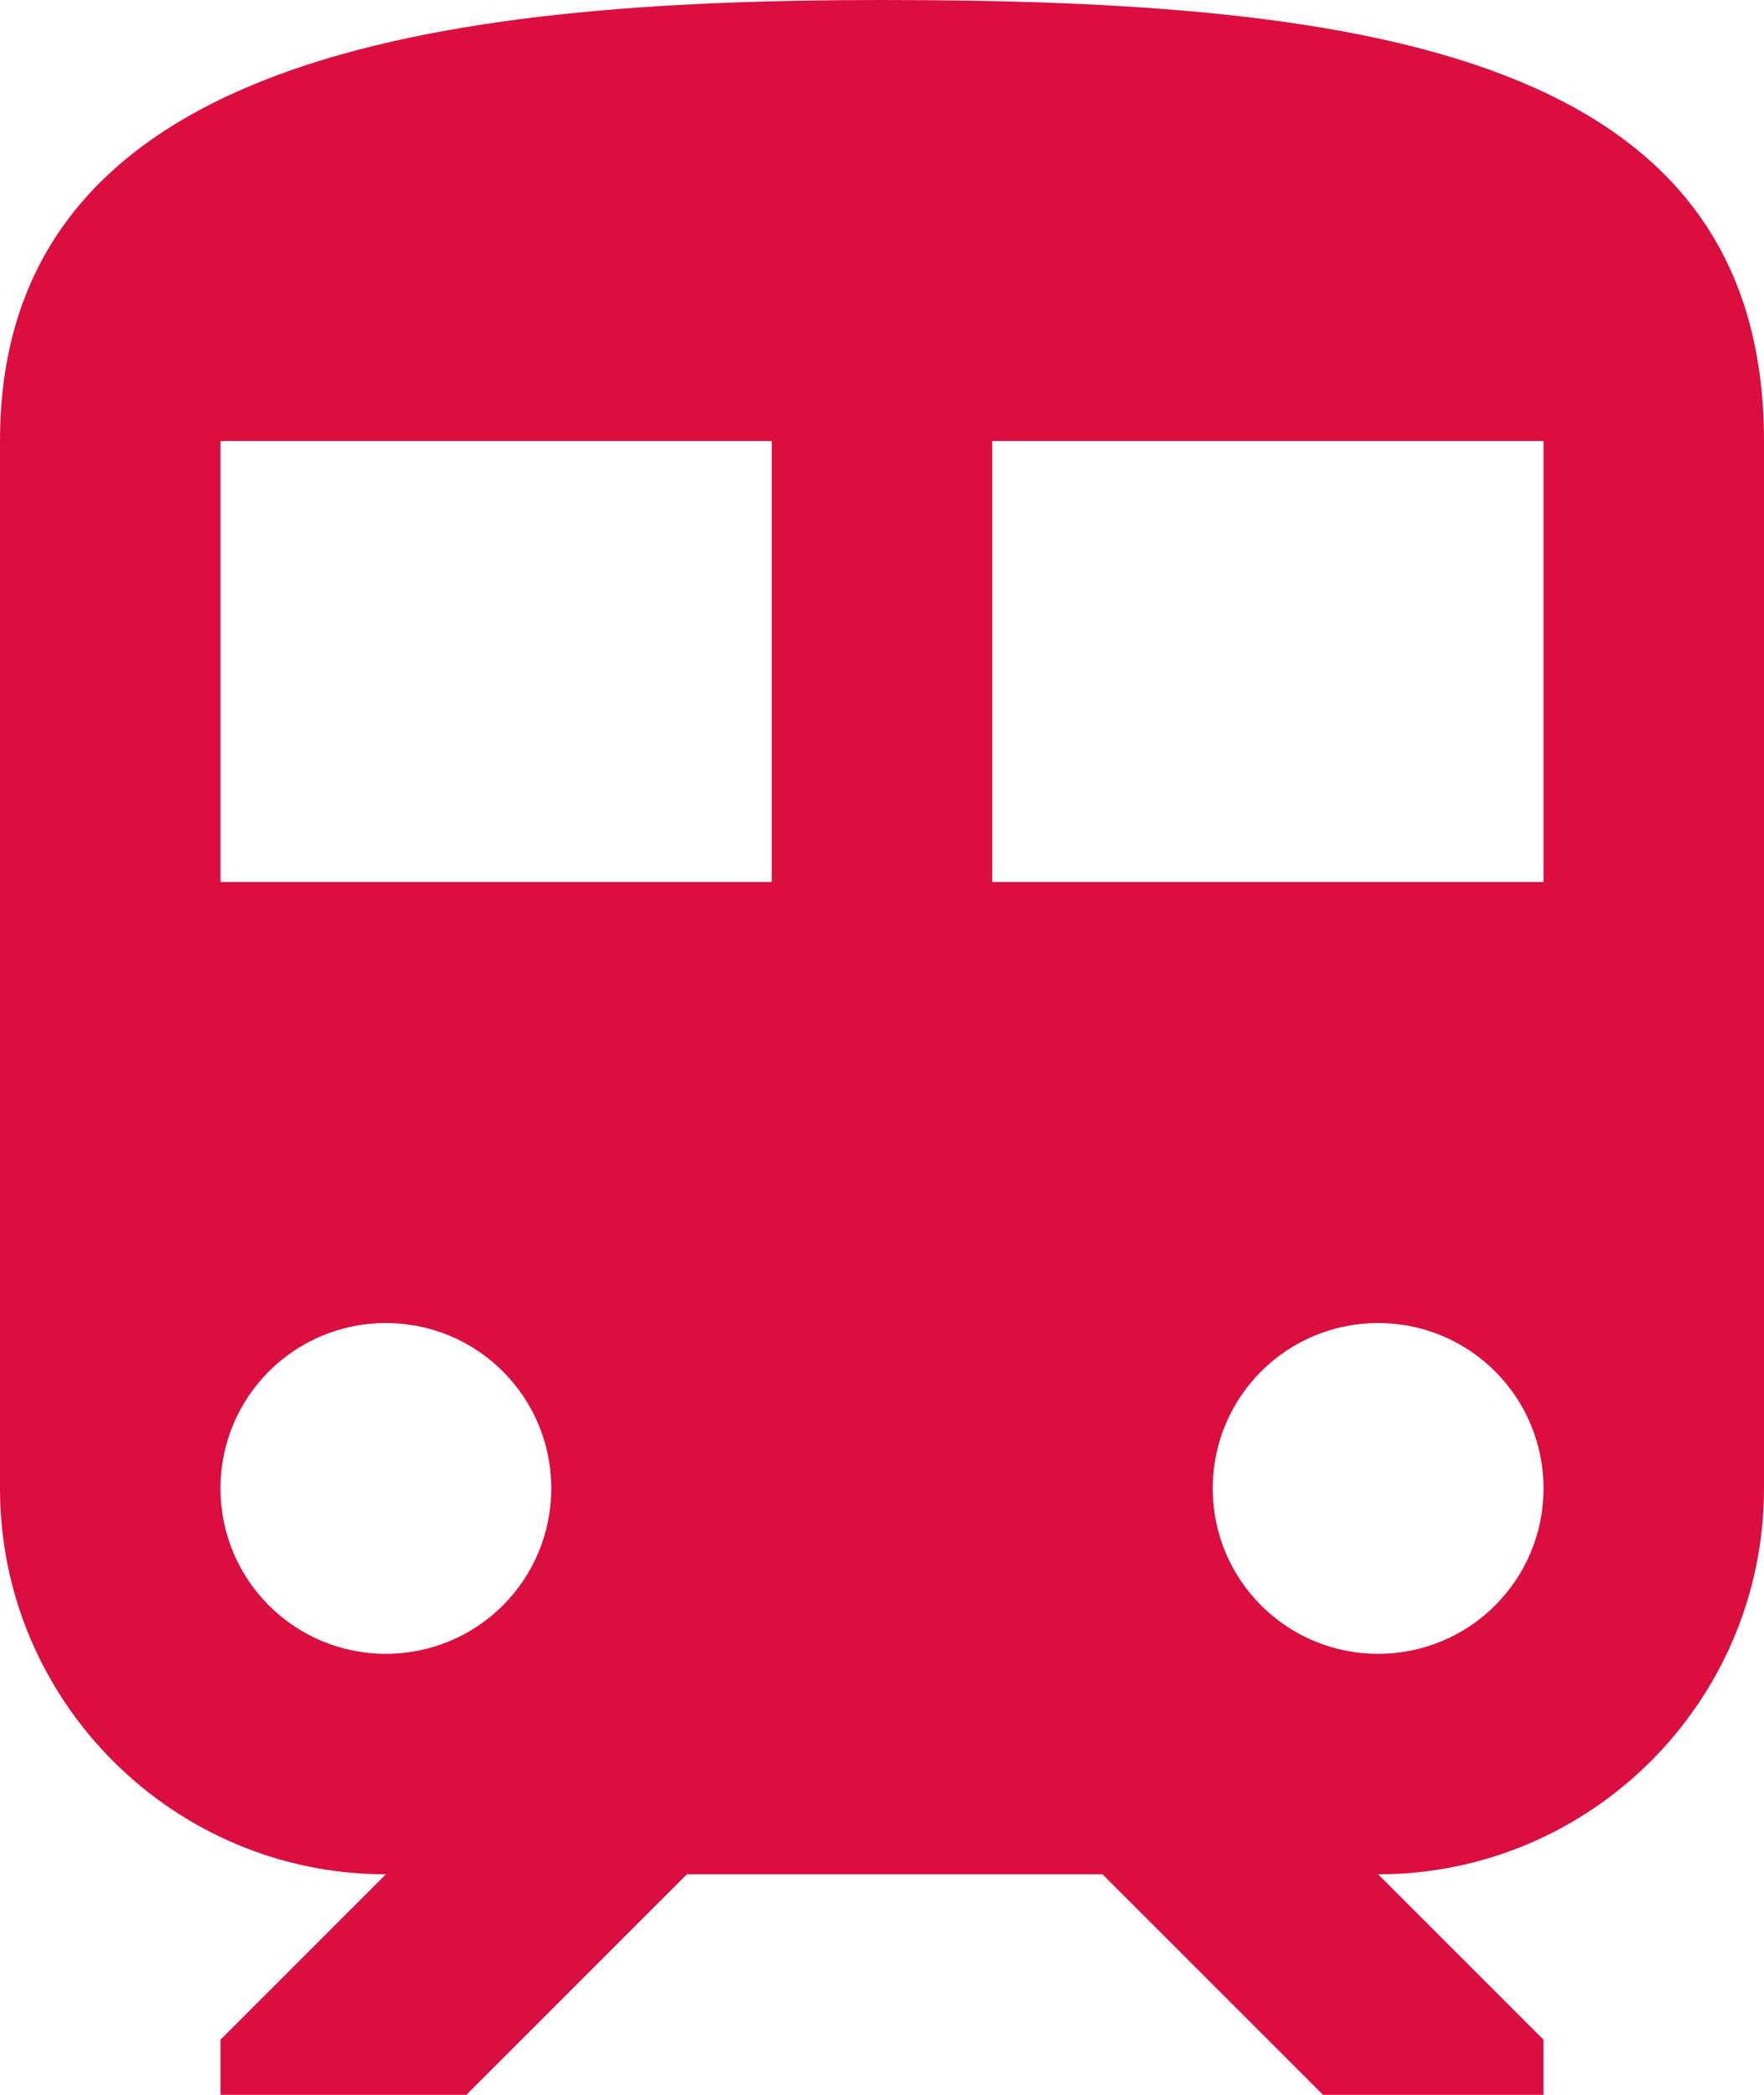
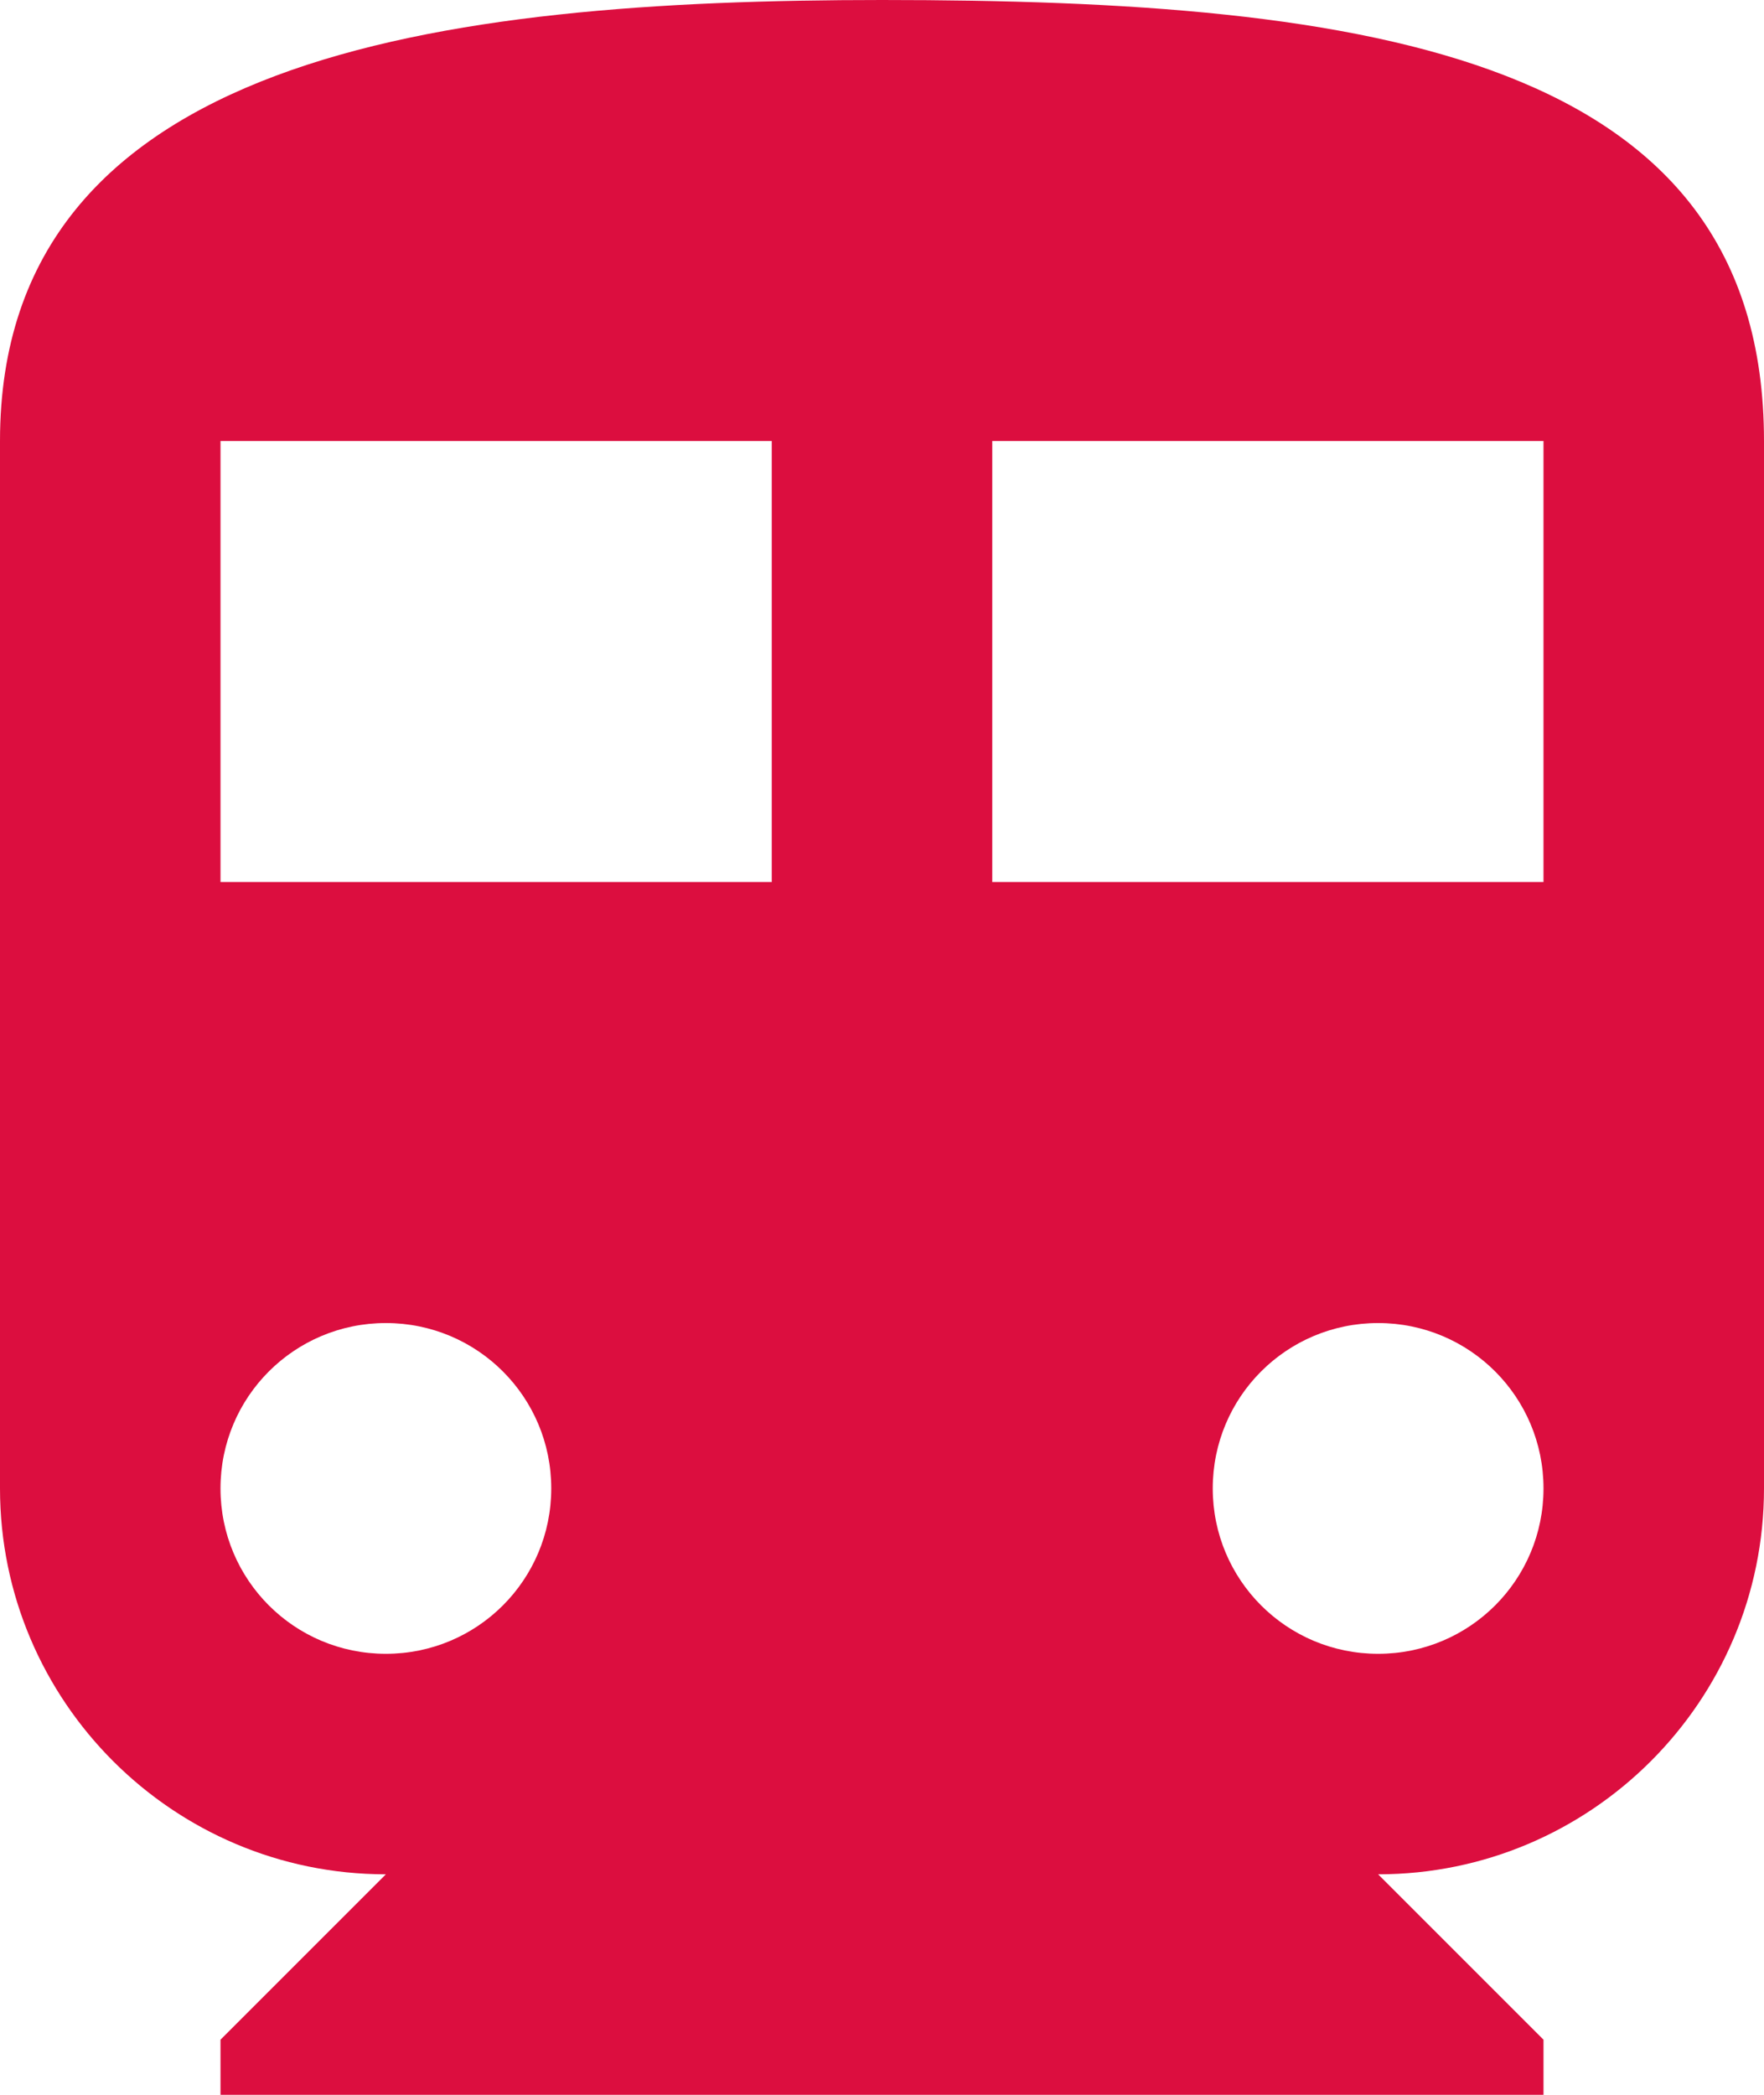
<svg xmlns="http://www.w3.org/2000/svg" width="16" height="19" viewBox="0 0 16 19" fill="none">
-   <path d="M8 0C4 0 0 0.5 0 4V13.5C0 15.43 1.57 17 3.5 17L2 18.5V19H4.23L6.23 17H10L12 19H14V18.5L12.5 17C14.43 17 16 15.43 16 13.5V4C16 0.5 12.42 0 8 0ZM3.5 15C2.67 15 2 14.33 2 13.5C2 12.67 2.67 12 3.5 12C4.33 12 5 12.67 5 13.5C5 14.33 4.33 15 3.5 15ZM7 8H2V4H7V8ZM9 8V4H14V8H9ZM12.5 15C11.67 15 11 14.33 11 13.5C11 12.67 11.67 12 12.5 12C13.33 12 14 12.67 14 13.5C14 14.33 13.33 15 12.5 15Z" fill="#DC0E3F" />
+   <path d="M8 0C4 0 0 0.5 0 4V13.5C0 15.43 1.57 17 3.5 17L2 18.5V19H4.23H10L12 19H14V18.5L12.5 17C14.43 17 16 15.43 16 13.5V4C16 0.5 12.42 0 8 0ZM3.5 15C2.67 15 2 14.33 2 13.5C2 12.67 2.67 12 3.5 12C4.33 12 5 12.67 5 13.5C5 14.33 4.33 15 3.5 15ZM7 8H2V4H7V8ZM9 8V4H14V8H9ZM12.5 15C11.67 15 11 14.33 11 13.5C11 12.67 11.67 12 12.5 12C13.33 12 14 12.67 14 13.5C14 14.33 13.33 15 12.5 15Z" fill="#DC0E3F" />
</svg>